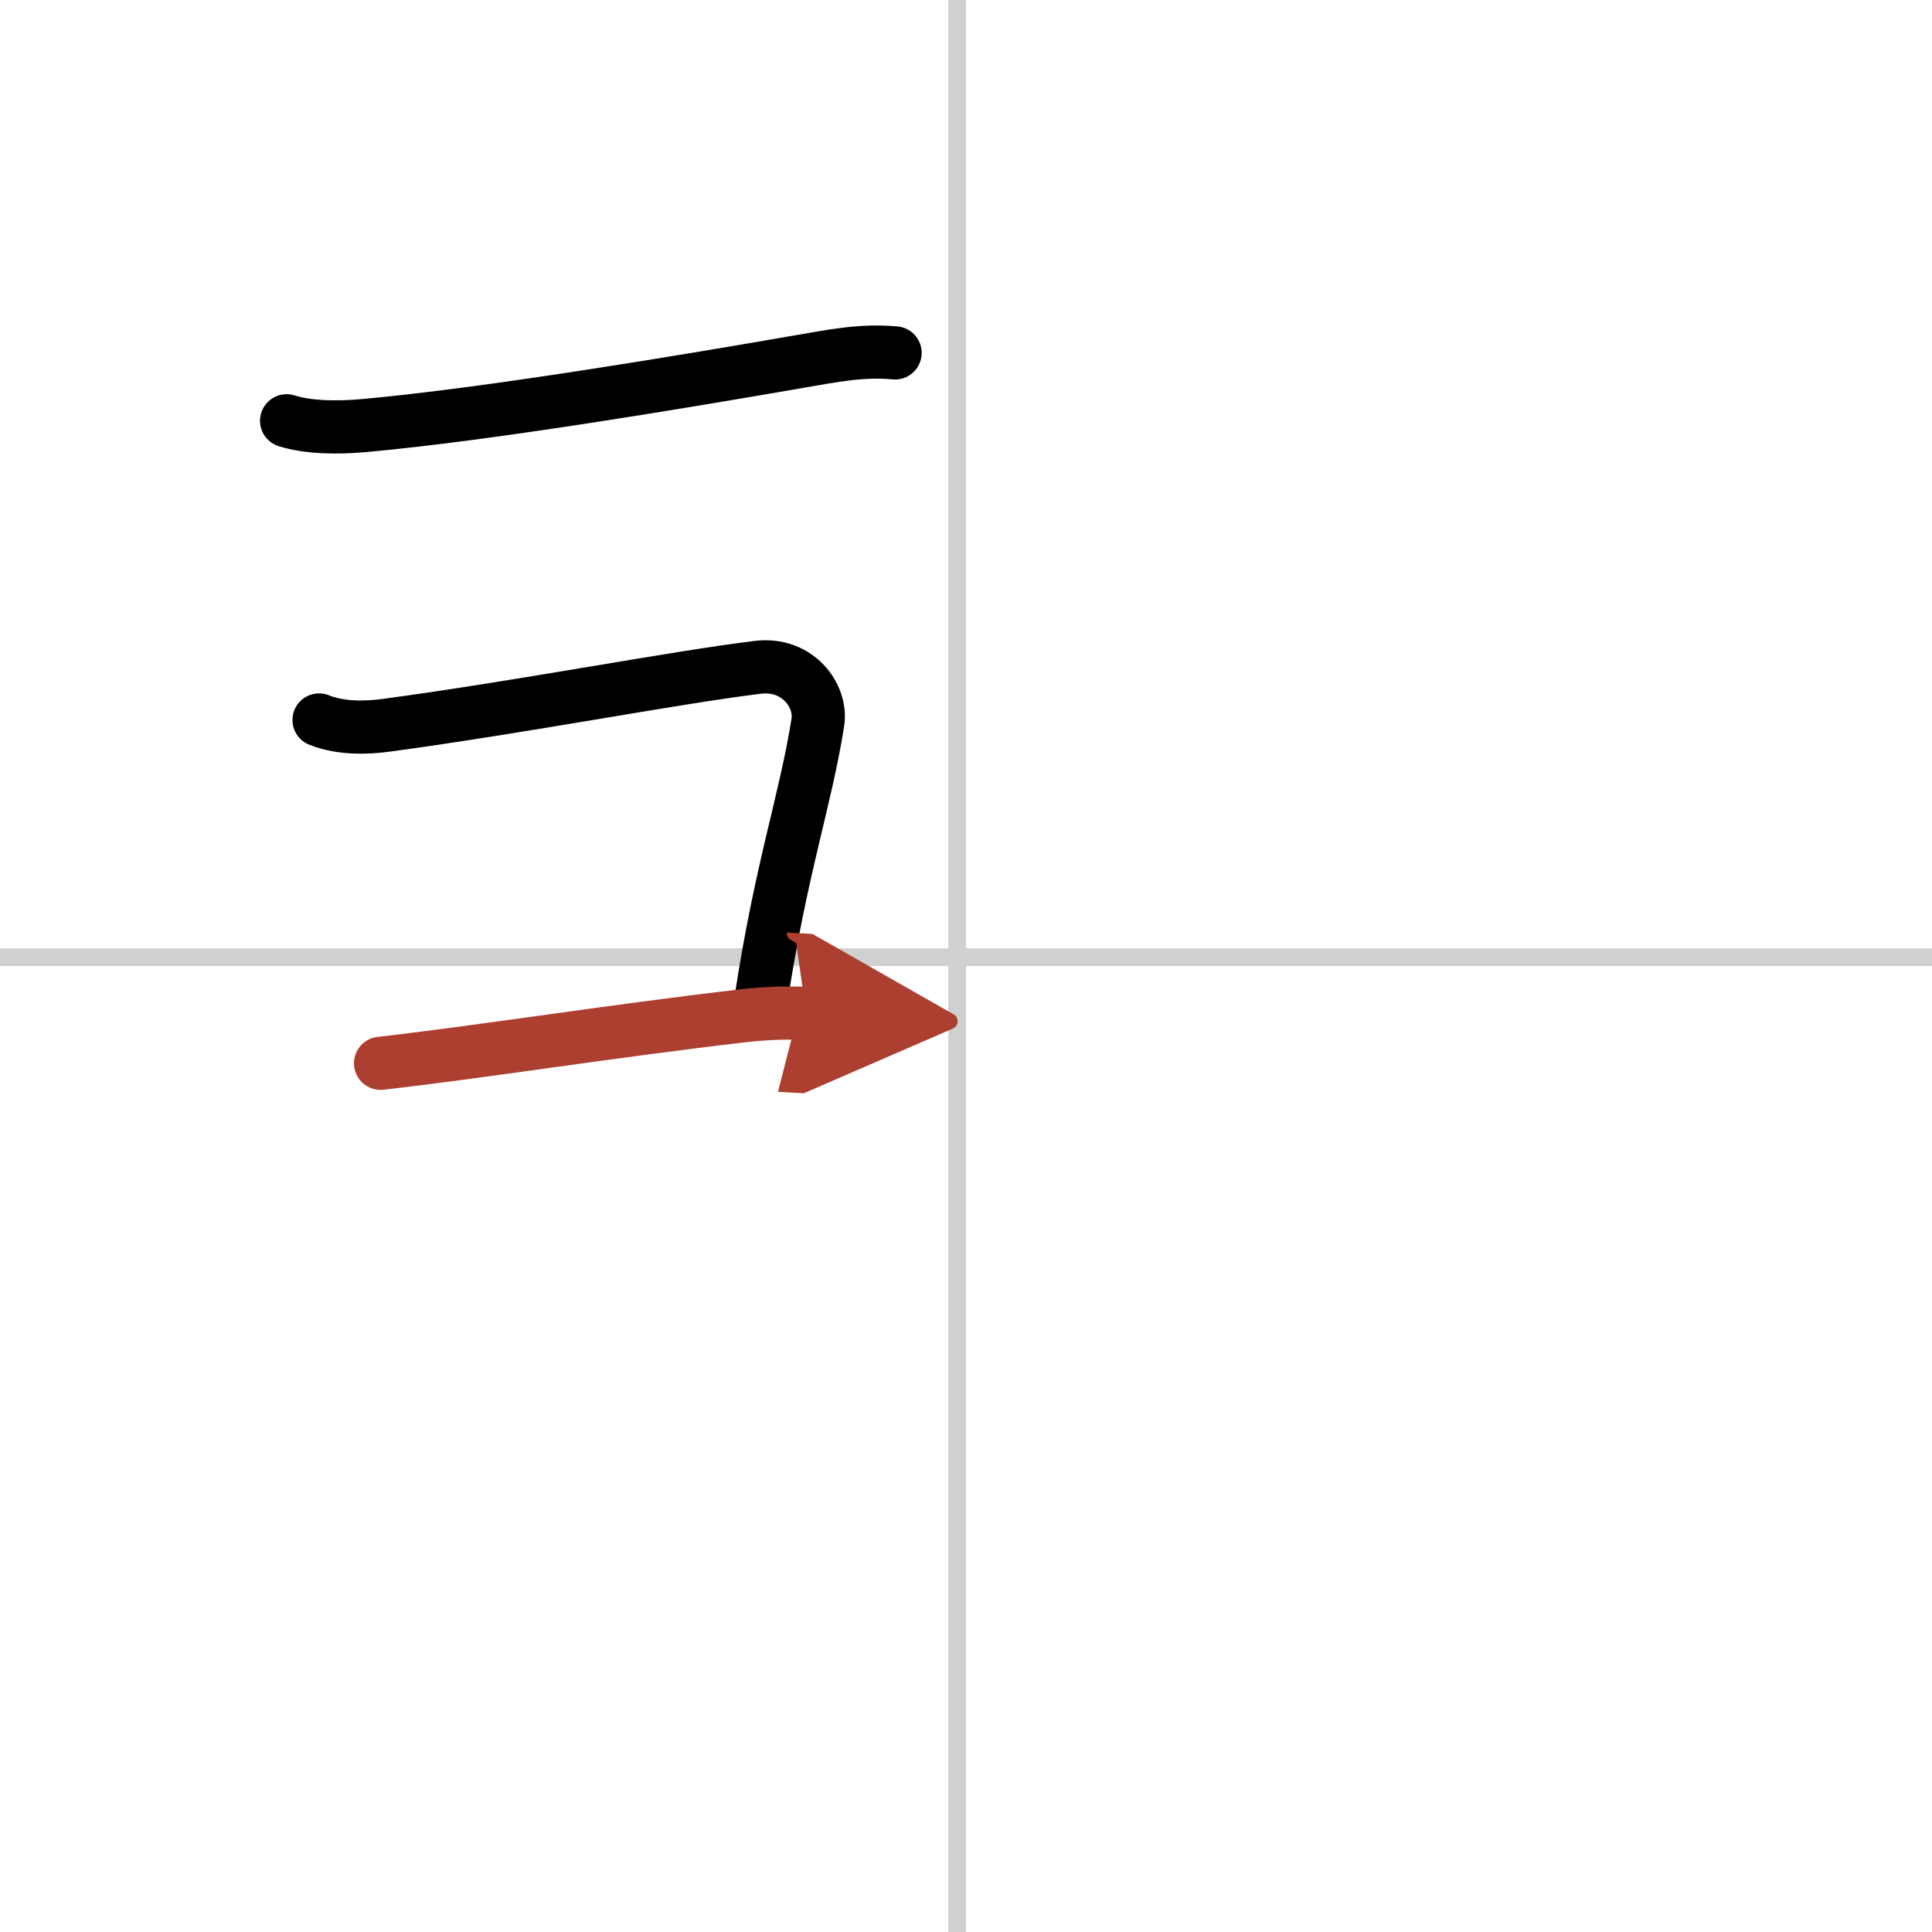
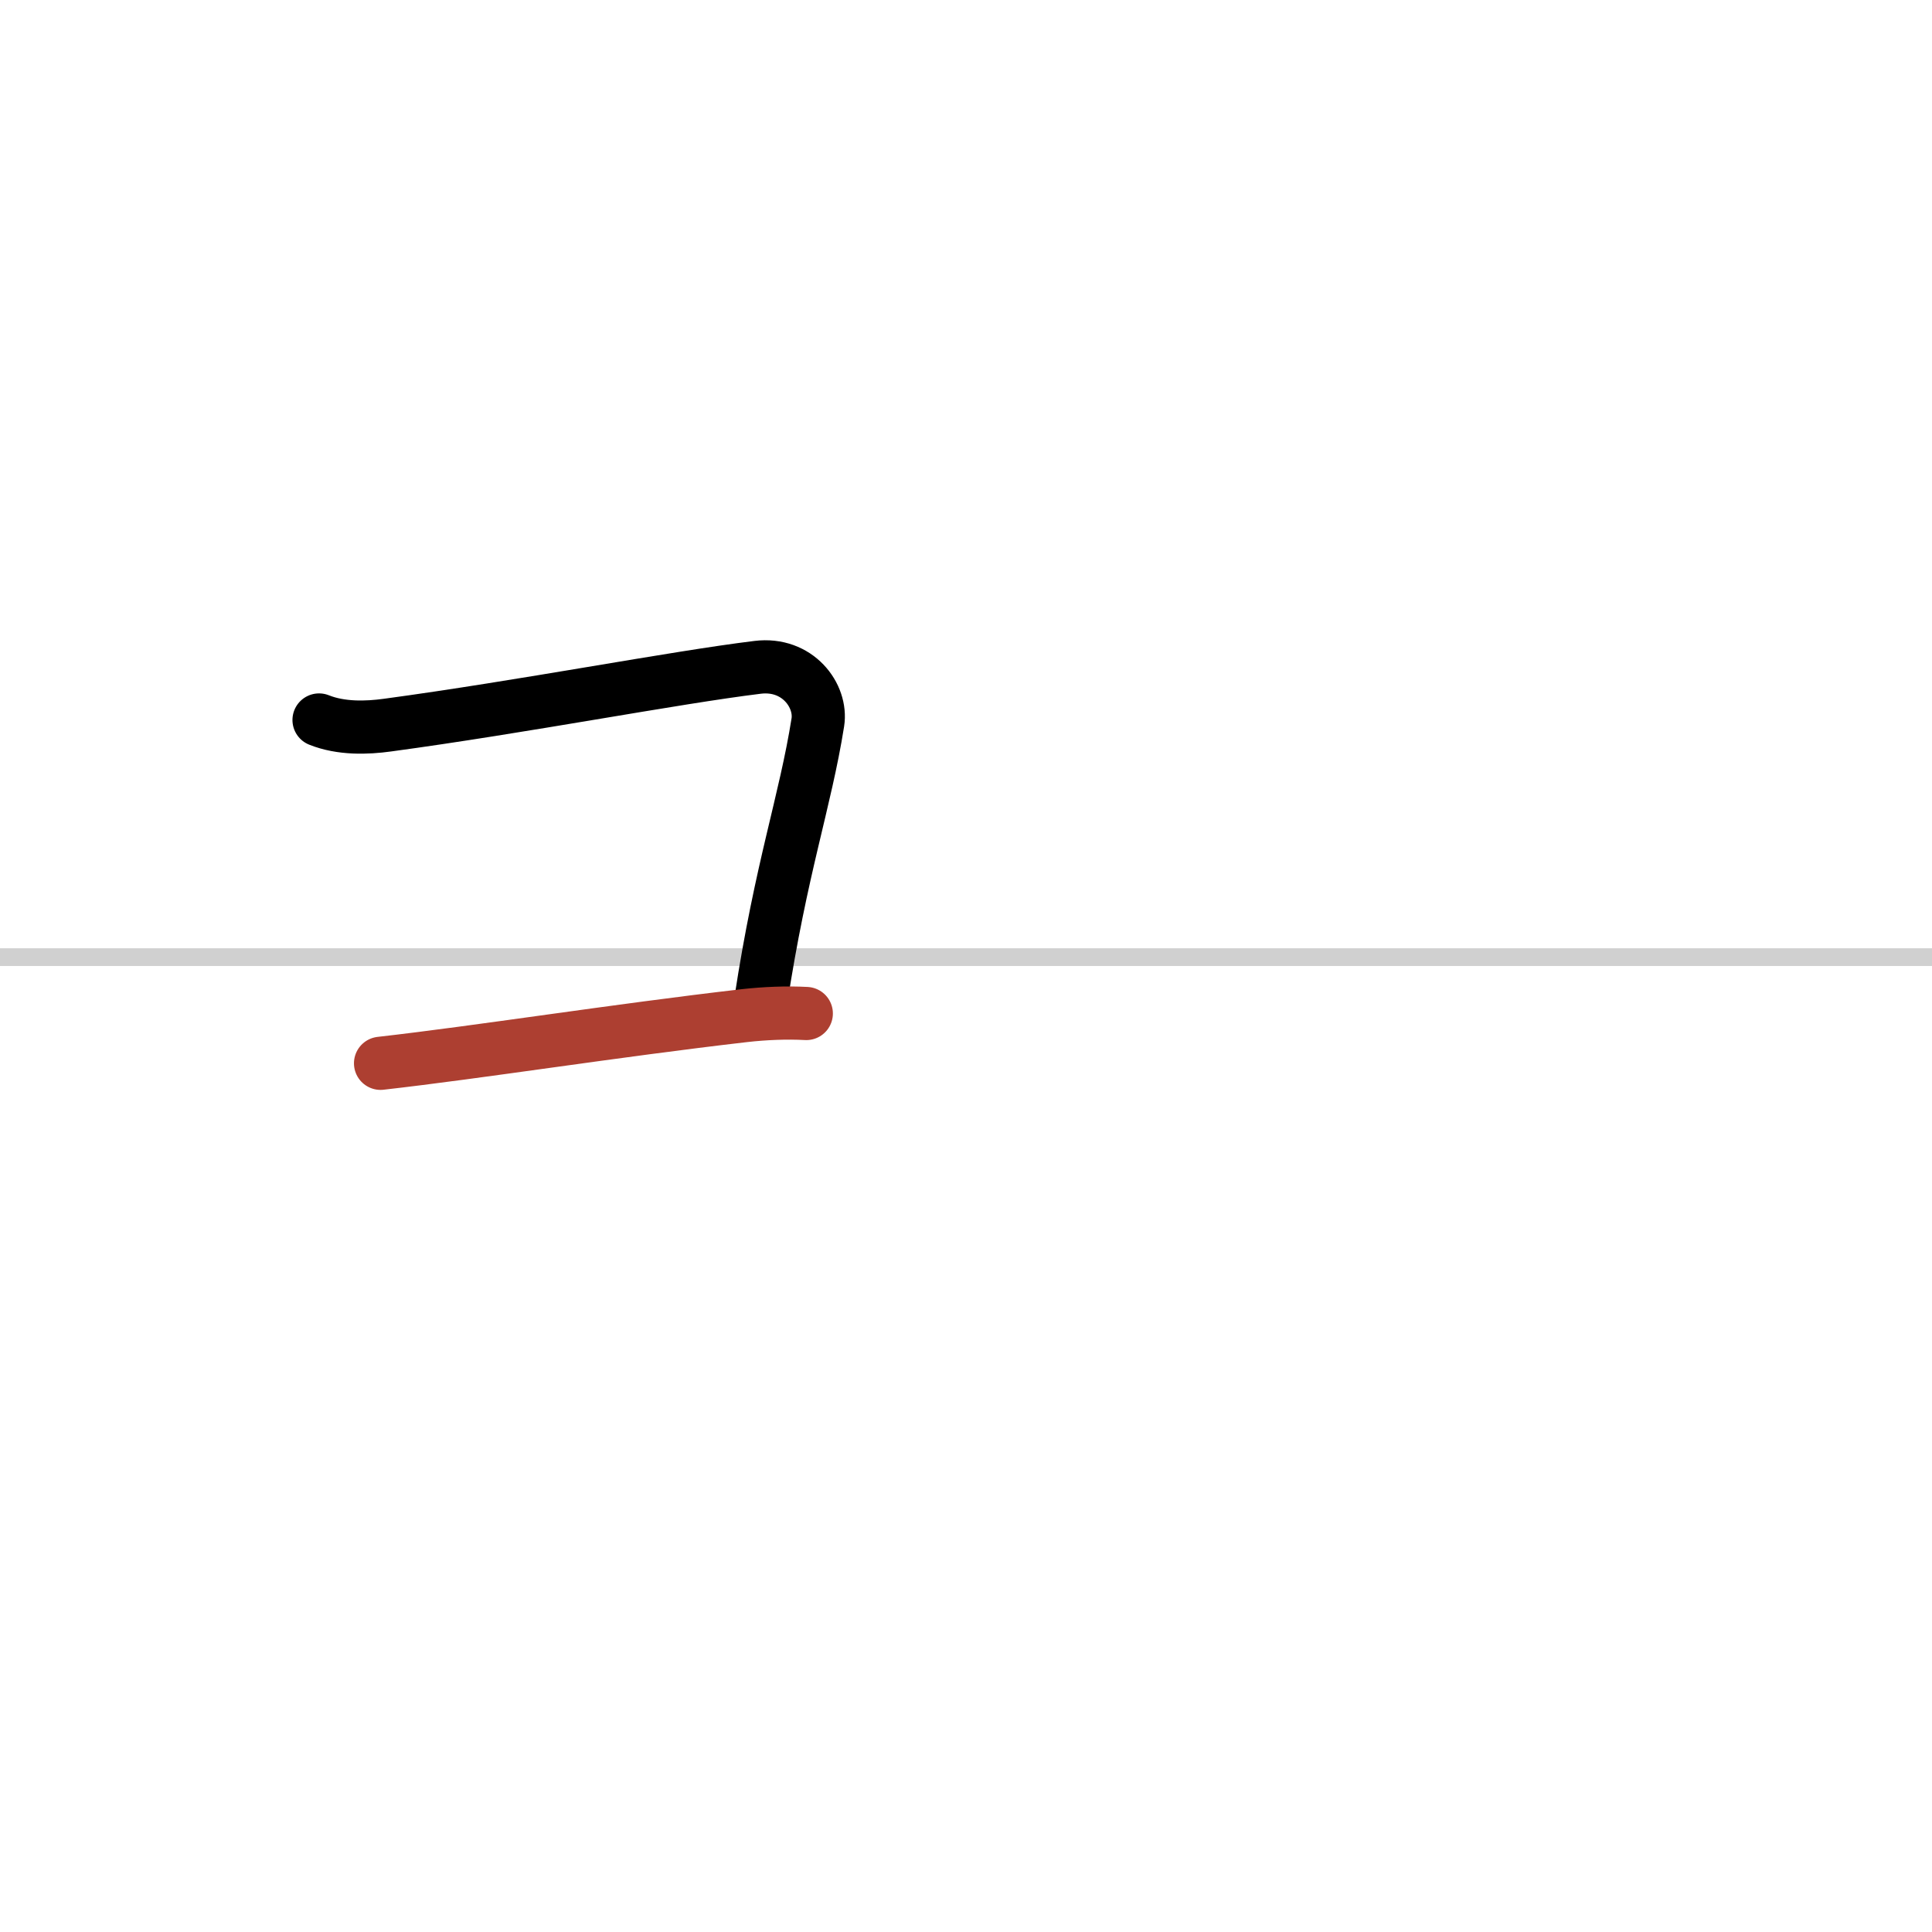
<svg xmlns="http://www.w3.org/2000/svg" width="400" height="400" viewBox="0 0 109 109">
  <defs>
    <marker id="a" markerWidth="4" orient="auto" refX="1" refY="5" viewBox="0 0 10 10">
-       <polyline points="0 0 10 5 0 10 1 5" fill="#ad3f31" stroke="#ad3f31" />
-     </marker>
+       </marker>
  </defs>
  <g fill="none" stroke="#000" stroke-linecap="round" stroke-linejoin="round" stroke-width="3">
    <rect width="100%" height="100%" fill="#fff" stroke="#fff" />
-     <line x1="54" x2="54" y2="109" stroke="#d0d0d0" stroke-width="1" />
    <line x2="109" y1="54" y2="54" stroke="#d0d0d0" stroke-width="1" />
-     <path d="m16.17 23.74c1.21 0.38 2.82 0.41 4.38 0.27 7.08-0.64 18.2-2.51 24.54-3.61 1.92-0.33 3.53-0.66 5.41-0.49" />
    <path d="m18 40.62c1.25 0.5 2.7 0.45 3.86 0.29 7.62-1.03 16.15-2.68 20.88-3.26 2.26-0.28 3.64 1.6 3.4 3.11-0.71 4.48-2.07 8.18-3.22 15.72" />
    <path d="m21.47 59.99c5.64-0.64 13.18-1.84 20.53-2.69 1.16-0.13 2.38-0.18 3.49-0.12" marker-end="url(#a)" stroke="#ad3f31" />
  </g>
</svg>